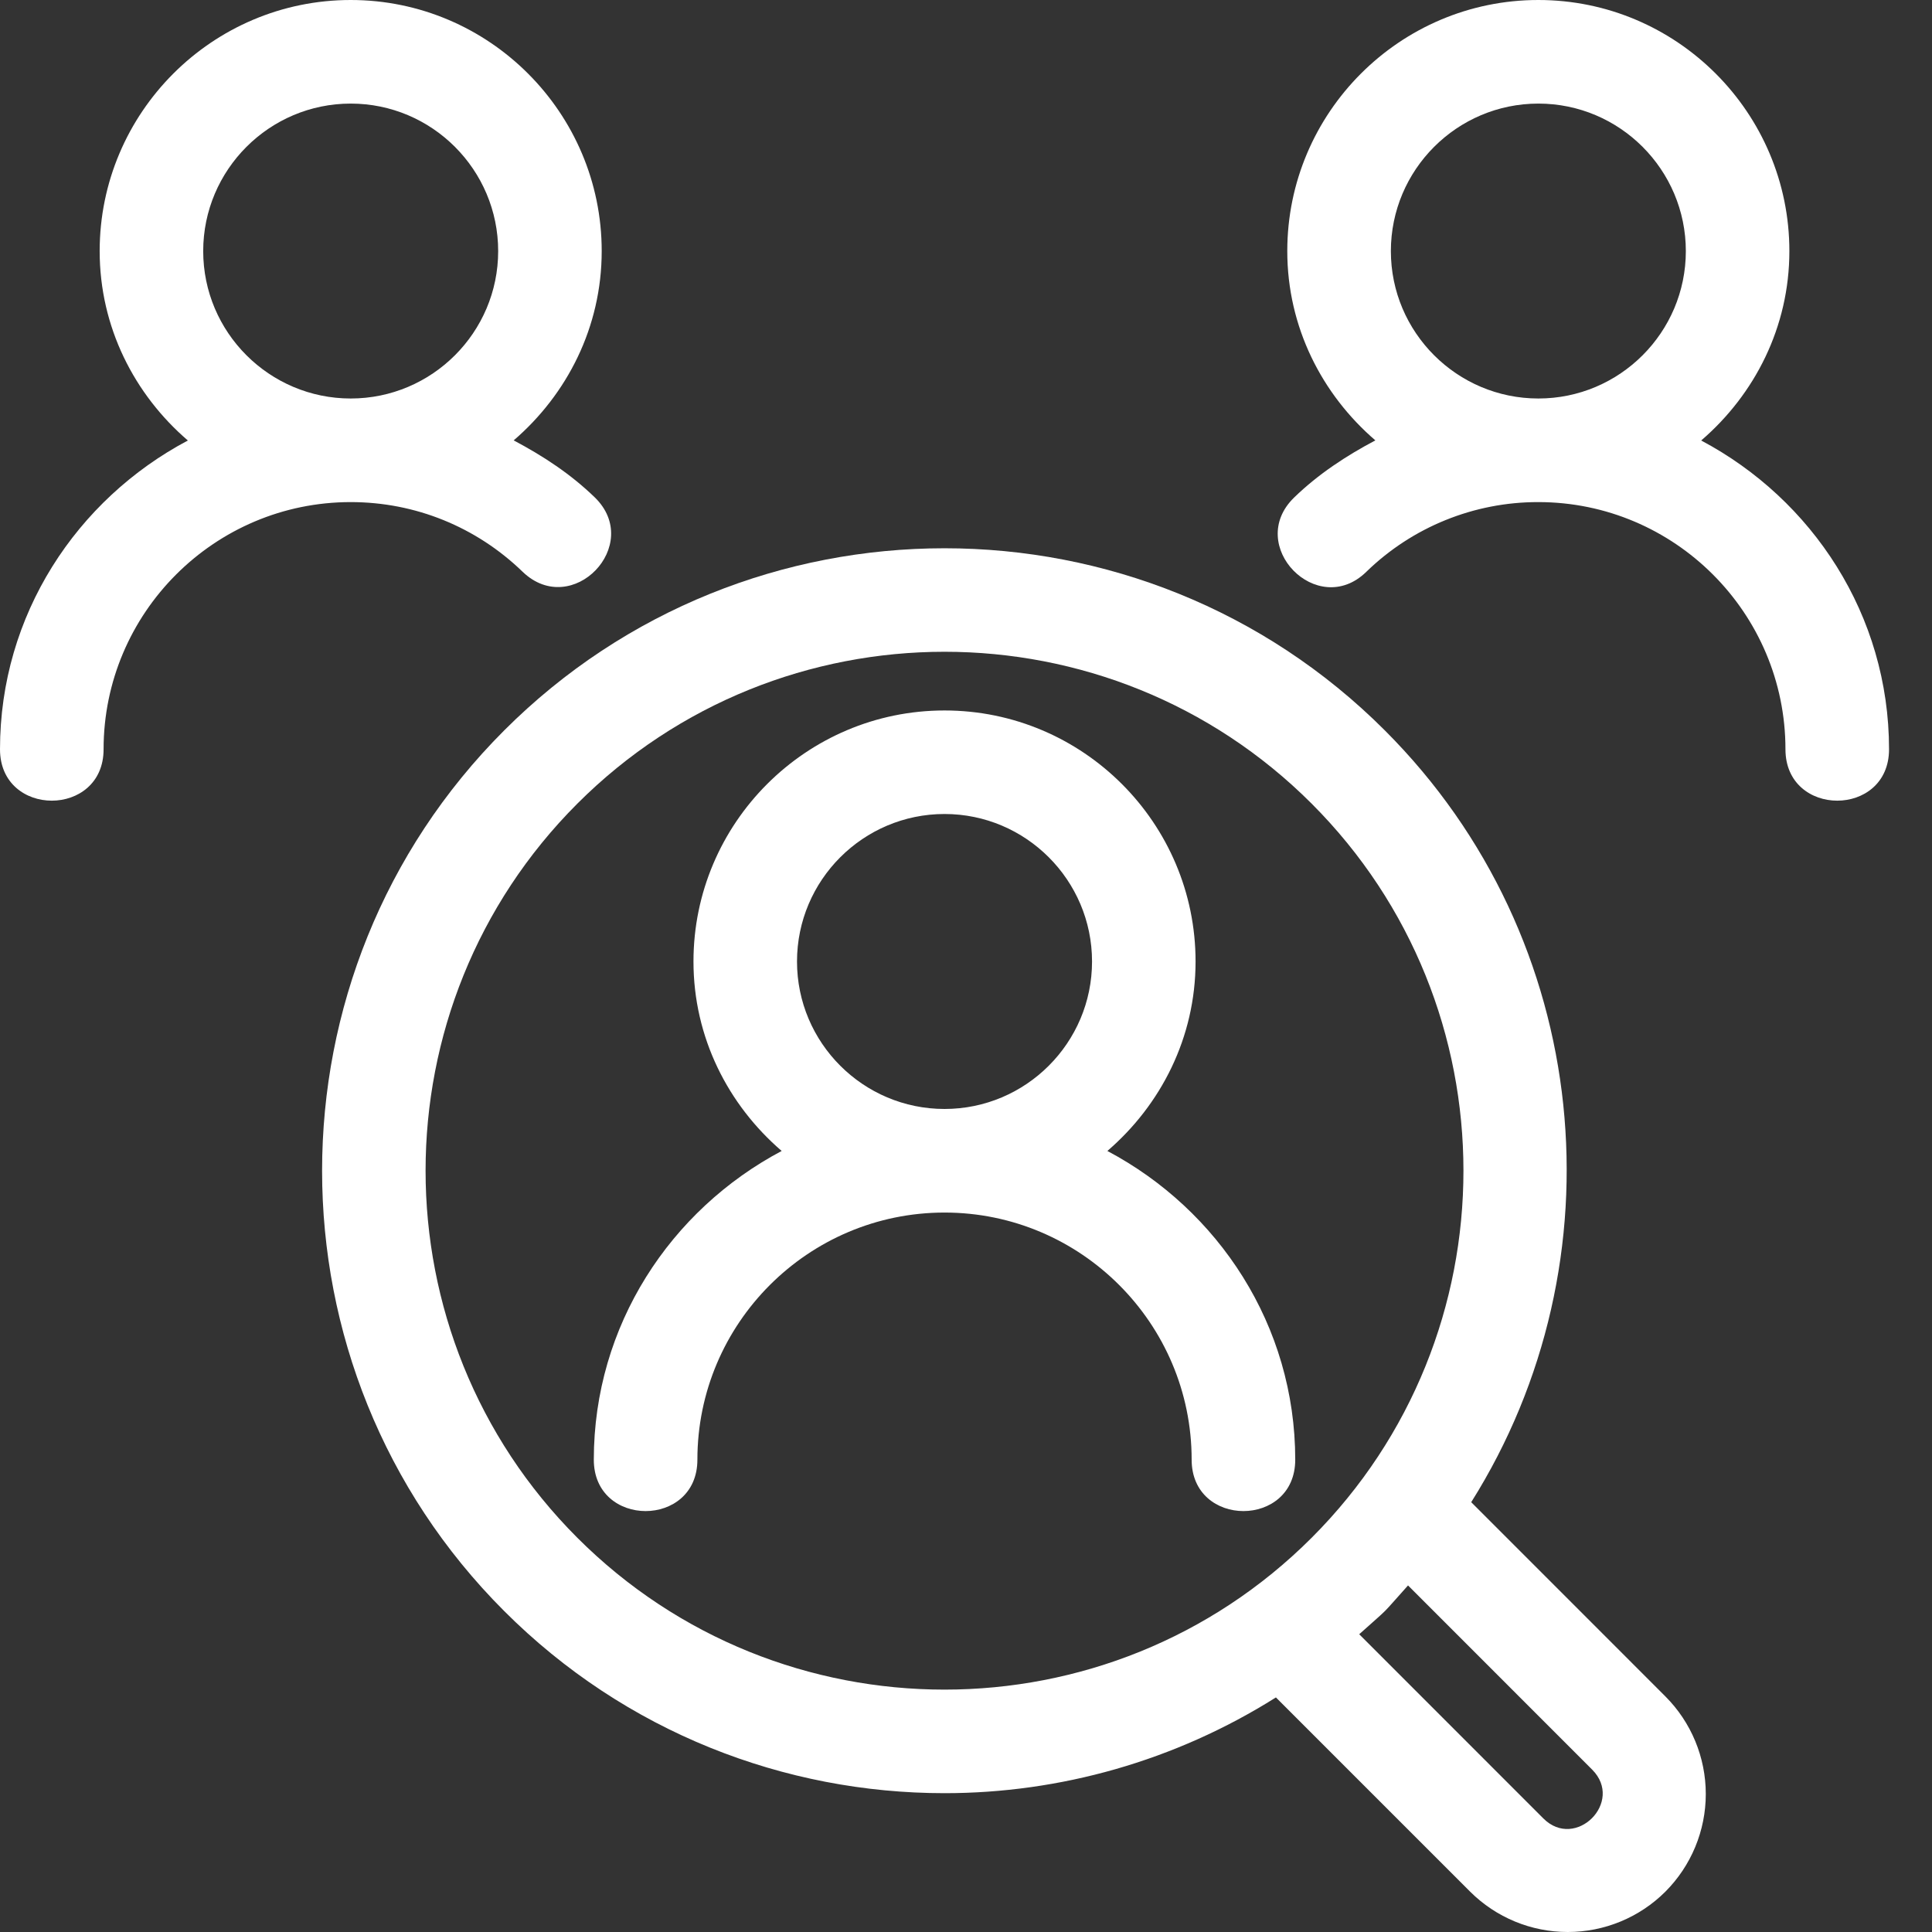
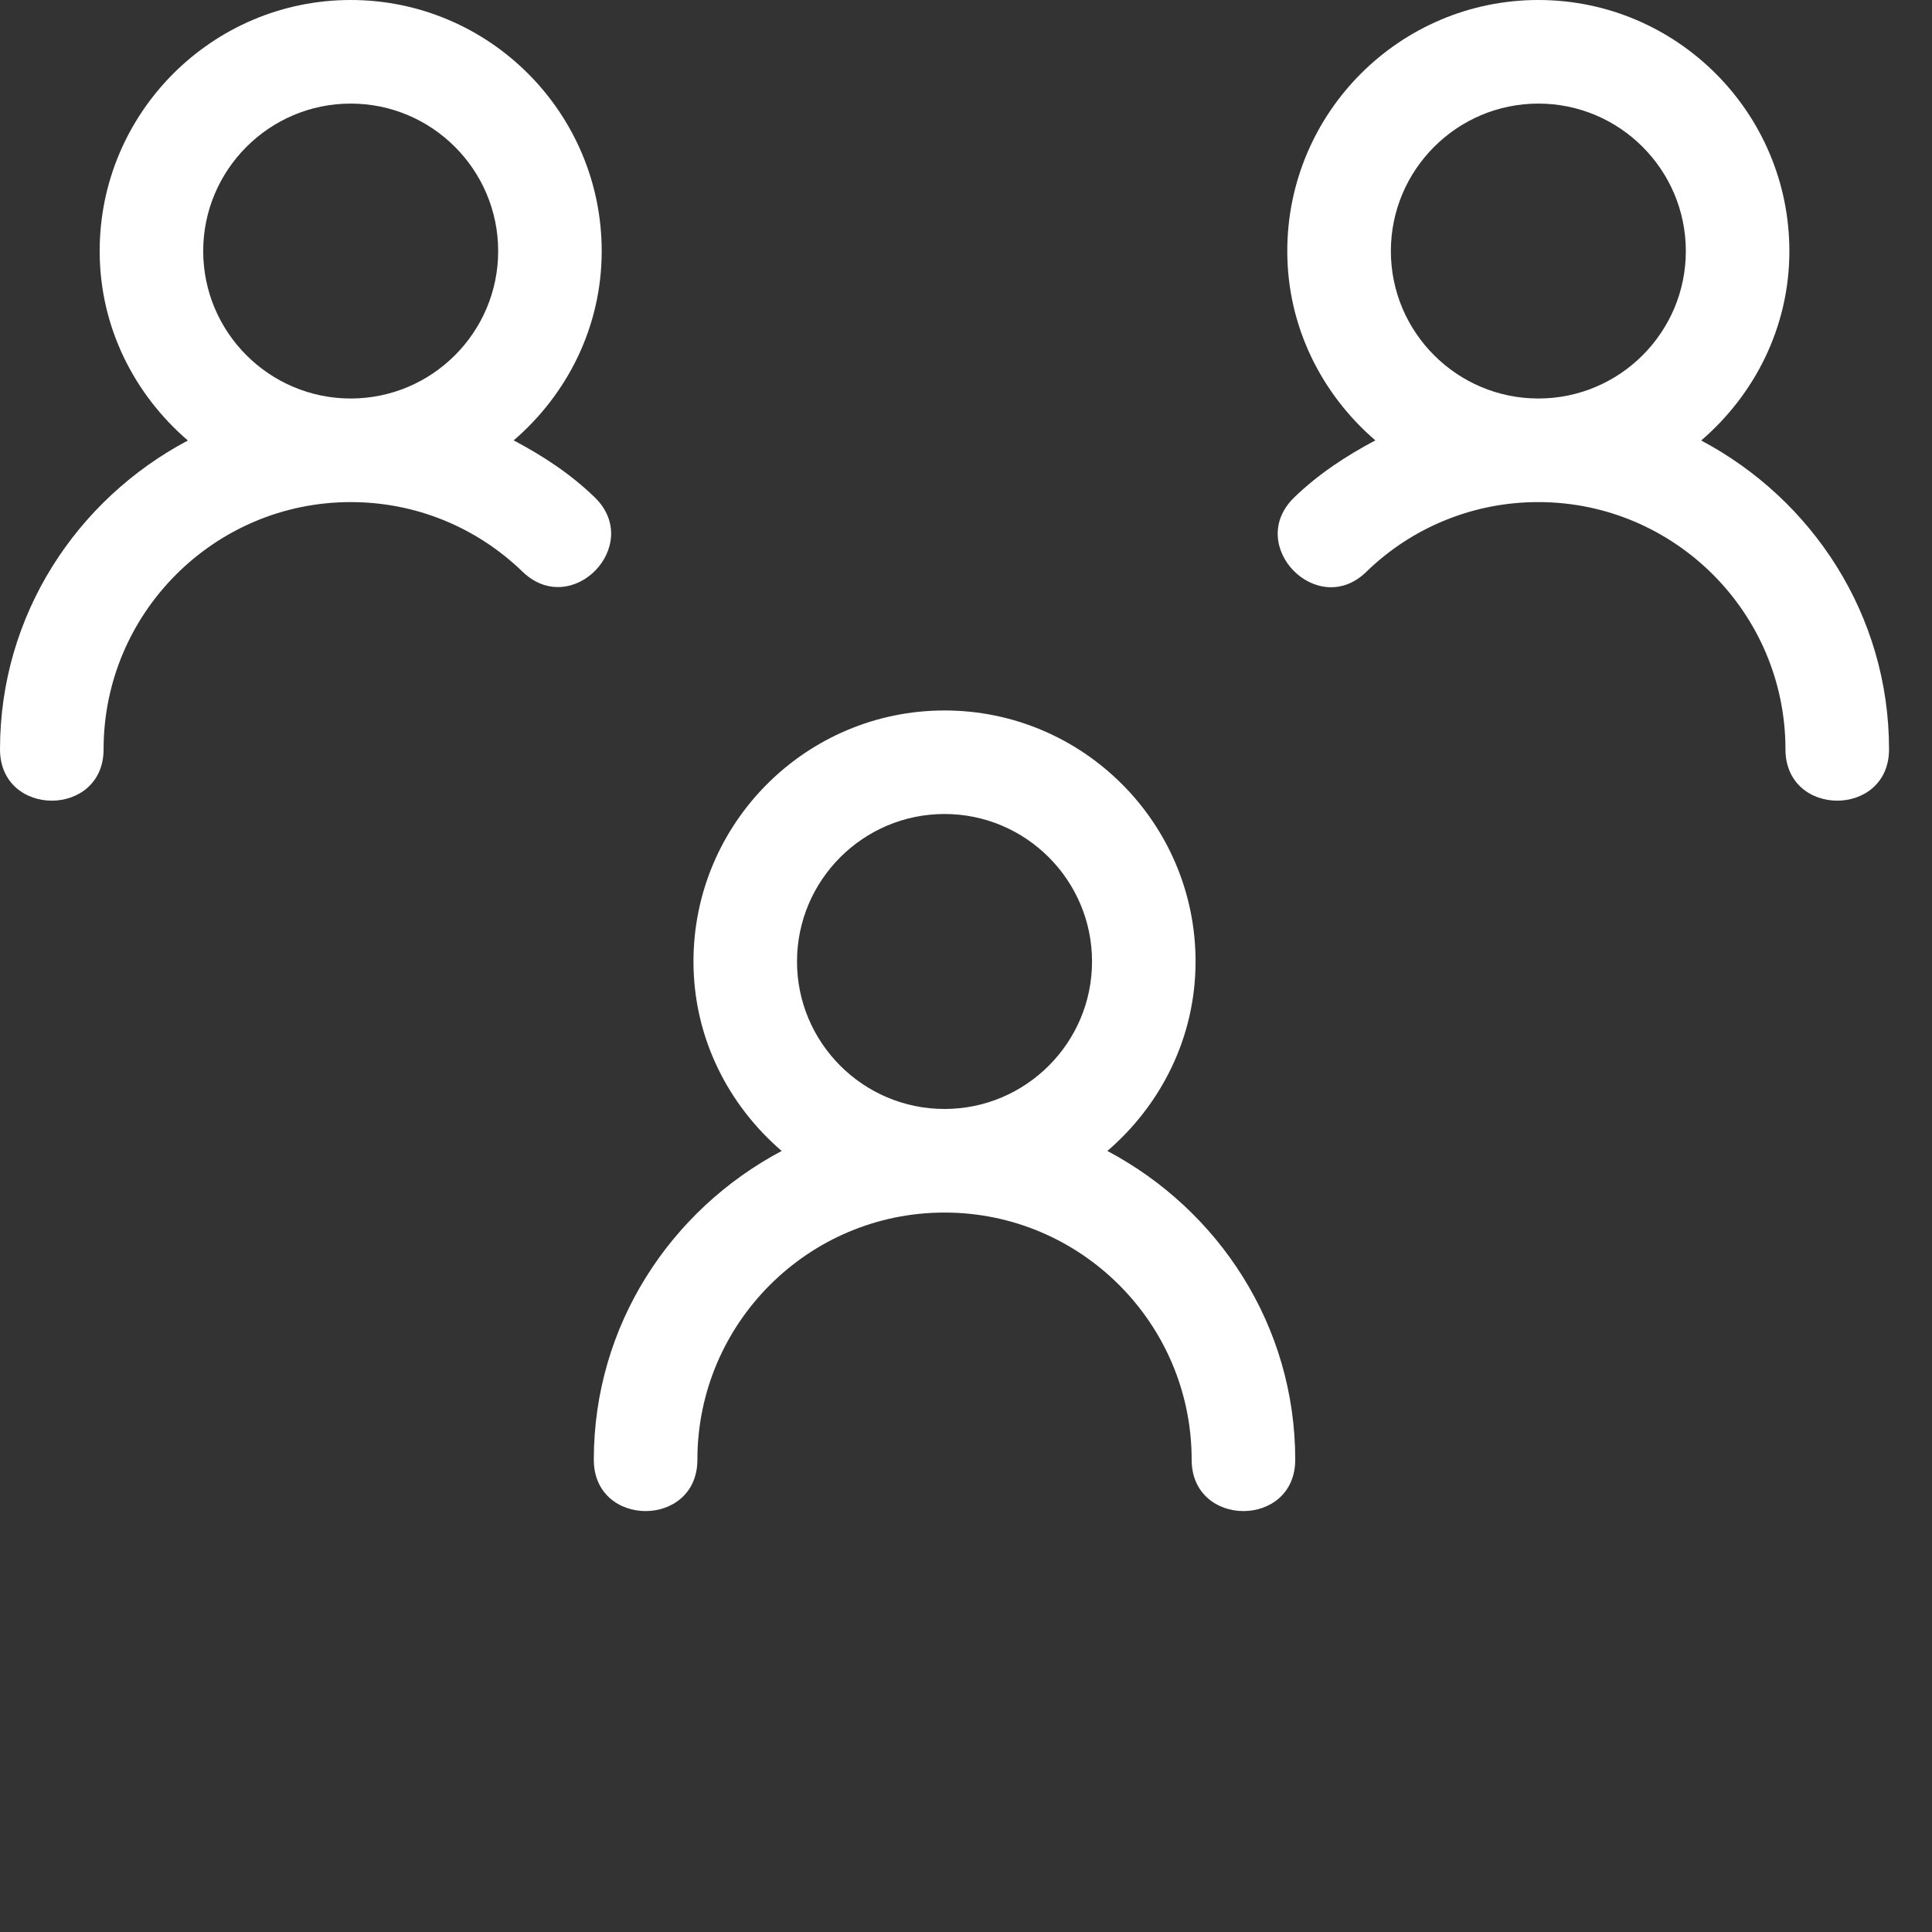
<svg xmlns="http://www.w3.org/2000/svg" width="34" height="34" viewBox="0 0 34 34" fill="none">
  <rect x="0" y="0" width="34" height="34" fill="#333333" stroke="none" />
  <path d="M19.488 20.255C20.43 19.444 21.04 18.259 21.04 16.921C21.04 14.485 19.058 12.503 16.622 12.503C14.186 12.503 12.204 14.486 12.204 16.921C12.204 18.259 12.814 19.444 13.756 20.255C11.8 21.292 10.45 23.325 10.45 25.688C10.45 26.894 12.273 26.894 12.273 25.688C12.273 23.29 14.224 21.339 16.622 21.339C19.02 21.339 20.971 23.29 20.971 25.688C20.971 26.894 22.794 26.894 22.794 25.688C22.794 23.325 21.444 21.292 19.488 20.255ZM14.026 16.921C14.026 15.49 15.191 14.325 16.622 14.325C18.053 14.325 19.218 15.49 19.218 16.921C19.218 18.352 18.053 19.516 16.622 19.516C15.191 19.516 14.026 18.352 14.026 16.921ZM29.938 7.752C30.88 6.942 31.49 5.756 31.49 4.419C31.49 1.983 29.508 0 27.072 0C24.636 0 22.654 1.983 22.654 4.419C22.654 5.755 23.263 6.94 24.204 7.75C23.69 8.022 23.201 8.342 22.774 8.756C21.909 9.598 23.184 10.903 24.044 10.064C24.854 9.275 25.941 8.834 27.072 8.836C29.47 8.836 31.421 10.788 31.421 13.186C31.421 14.392 33.244 14.392 33.244 13.186C33.244 10.823 31.894 8.789 29.938 7.752ZM24.477 4.419C24.477 2.988 25.641 1.823 27.073 1.823C28.504 1.823 29.668 2.988 29.668 4.419C29.668 5.849 28.504 7.013 27.073 7.013C25.641 7.013 24.477 5.849 24.477 4.419ZM9.197 10.062C10.069 10.901 11.328 9.588 10.466 8.752C10.04 8.339 9.552 8.021 9.04 7.75C9.981 6.94 10.589 5.755 10.589 4.419C10.589 1.983 8.607 0 6.172 0C3.736 0 1.754 1.983 1.754 4.419C1.754 5.756 2.364 6.942 3.306 7.752C1.35 8.789 0 10.822 0 13.186C0 14.392 1.823 14.392 1.823 13.186C1.823 10.788 3.774 8.836 6.172 8.836C7.307 8.836 8.381 9.272 9.197 10.062ZM3.576 4.419C3.576 2.988 4.741 1.823 6.172 1.823C7.603 1.823 8.767 2.988 8.767 4.419C8.767 5.849 7.603 7.013 6.172 7.013C4.741 7.013 3.576 5.849 3.576 4.419Z" fill="white" />
-   <path d="M25.891 26.436C28.555 22.204 28.053 16.535 24.371 12.854C20.099 8.58 13.146 8.58 8.873 12.854C4.6 17.127 4.6 24.08 8.873 28.352C11.009 30.489 13.816 31.557 16.622 31.557C18.652 31.557 20.678 30.99 22.454 29.872L25.872 33.29C26.328 33.745 26.946 34 27.59 34C28.234 34 28.852 33.745 29.308 33.29C29.763 32.834 30.019 32.216 30.019 31.572C30.019 30.927 29.763 30.31 29.308 29.854L25.891 26.436ZM10.161 27.063C6.599 23.501 6.599 17.704 10.161 14.142C11.942 12.361 14.282 11.47 16.622 11.47C18.962 11.47 21.302 12.361 23.082 14.142C26.645 17.704 26.645 23.501 23.082 27.063C19.52 30.625 13.723 30.625 10.161 27.063ZM27.16 32.001L23.92 28.76C24.492 28.247 24.268 28.471 24.779 27.901L28.019 31.142C28.588 31.711 27.726 32.569 27.16 32.001Z" fill="white" />
</svg>